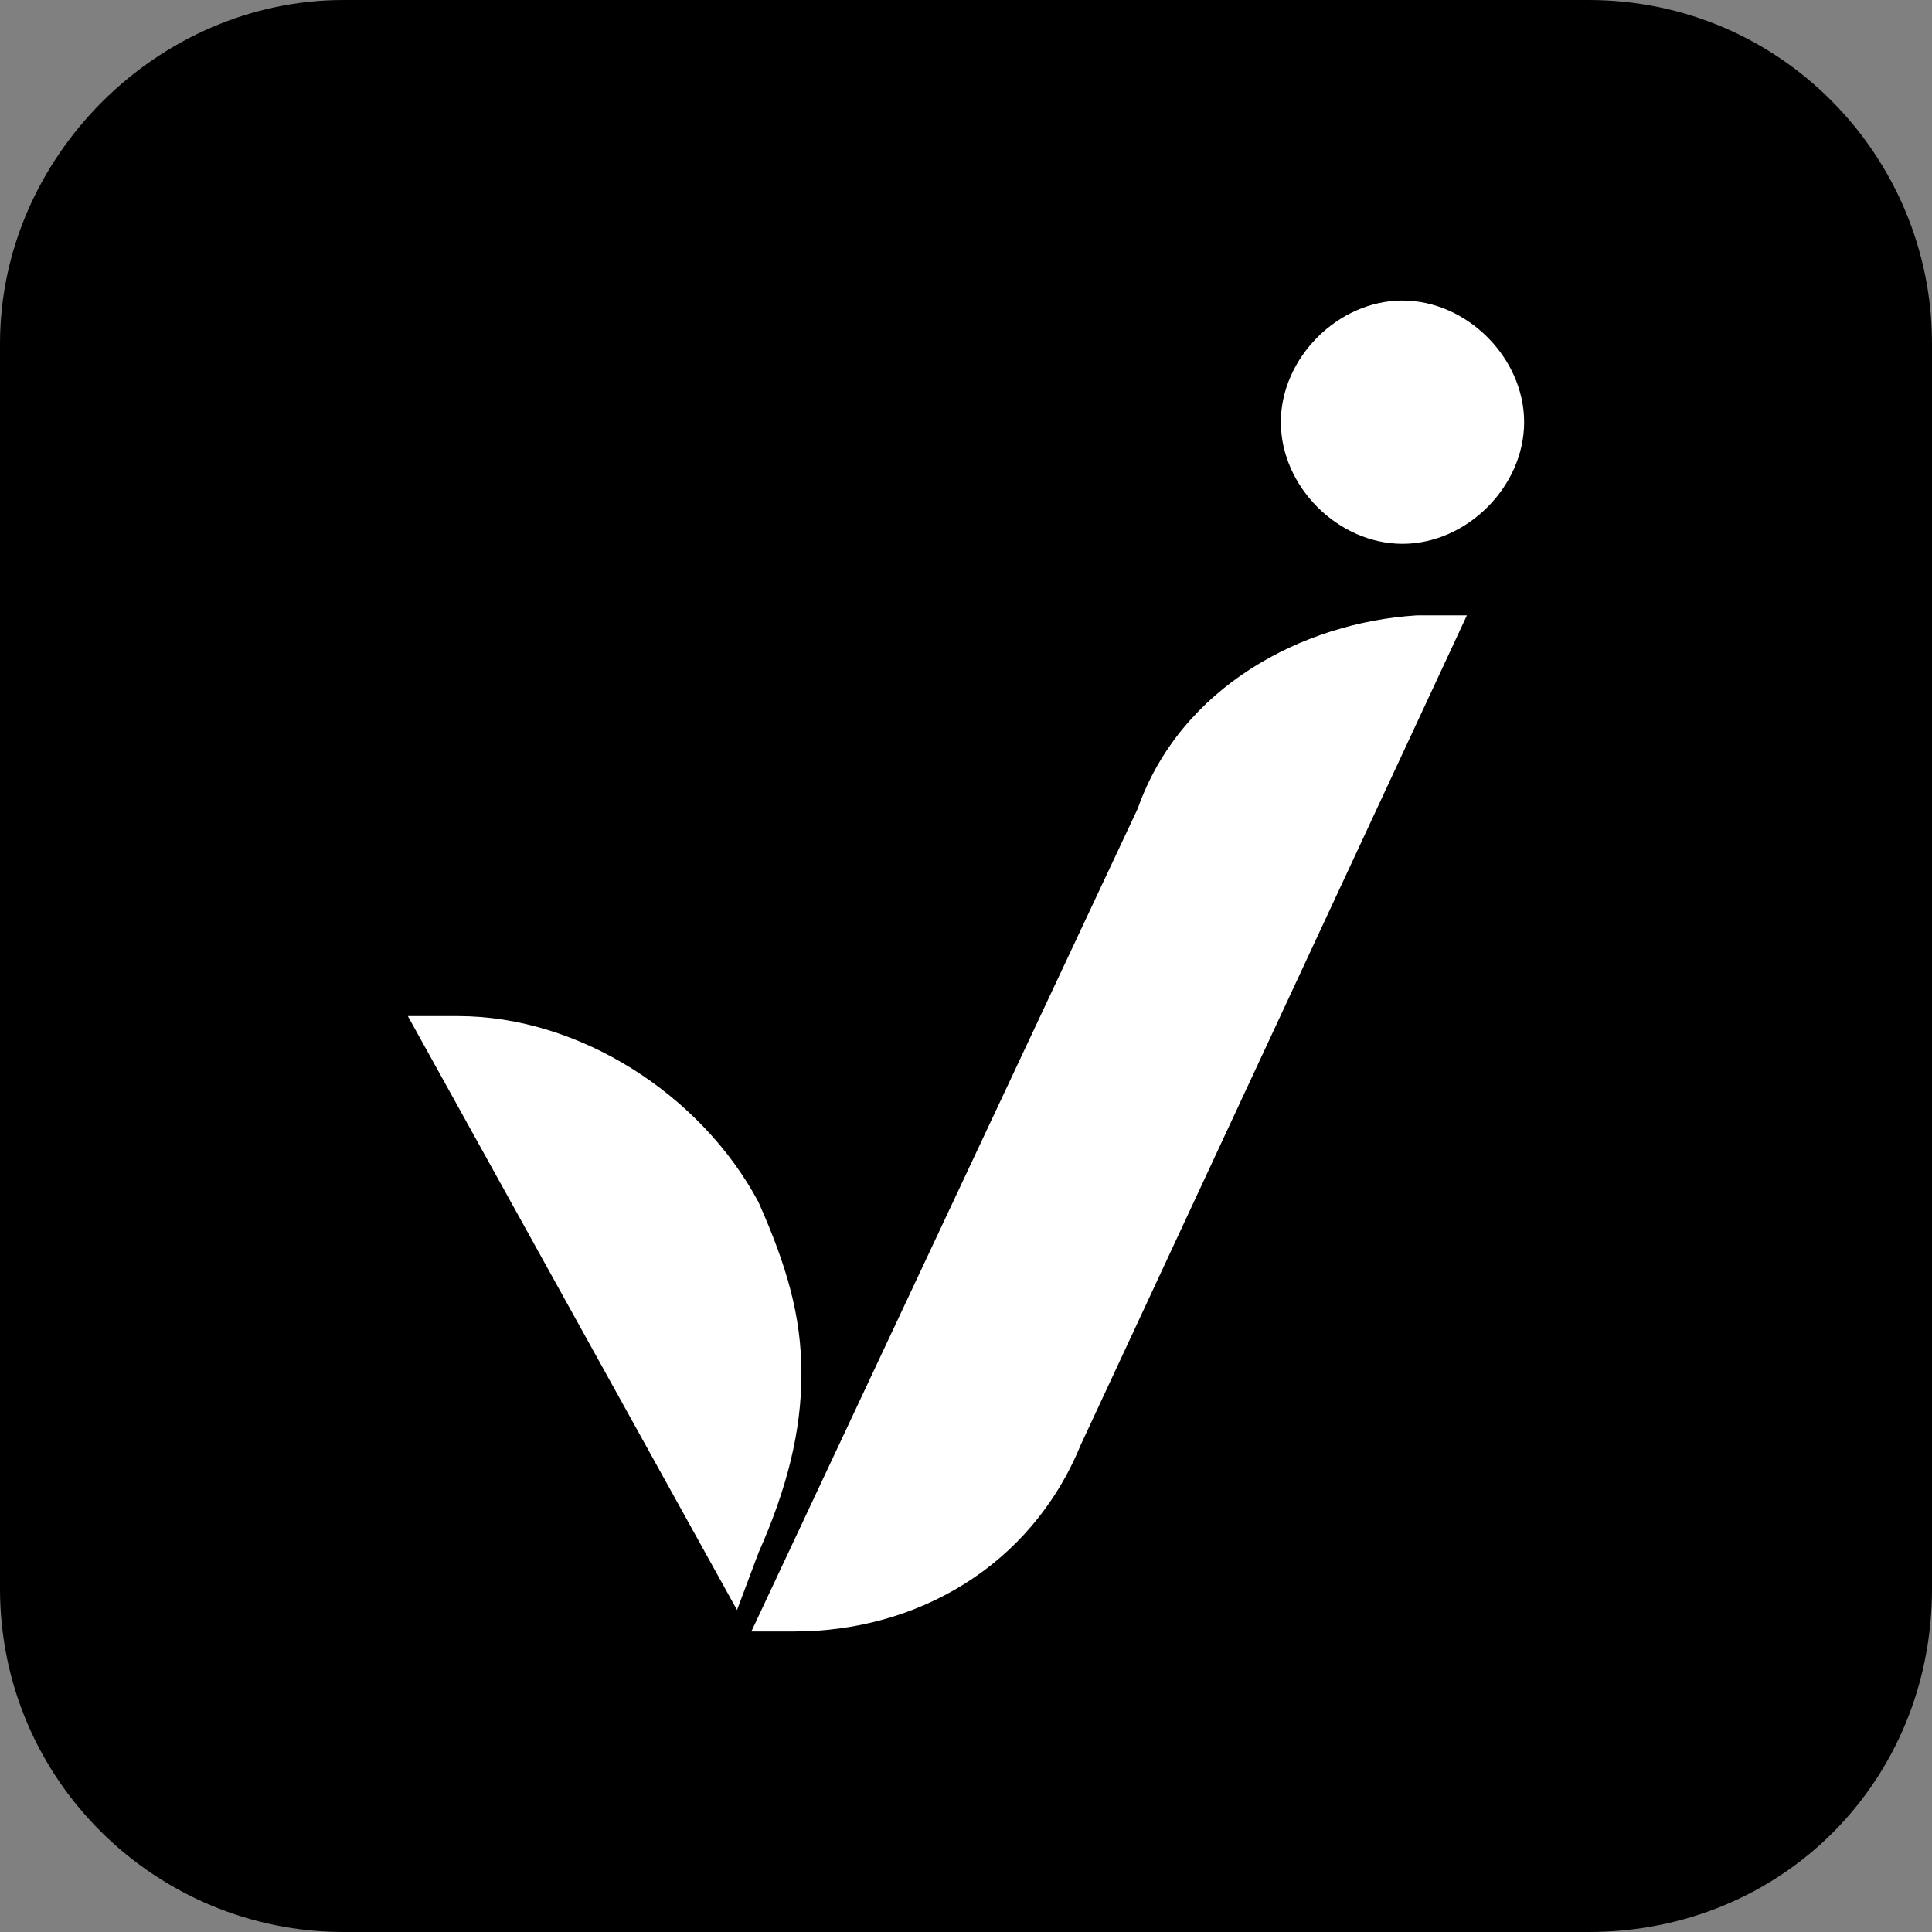
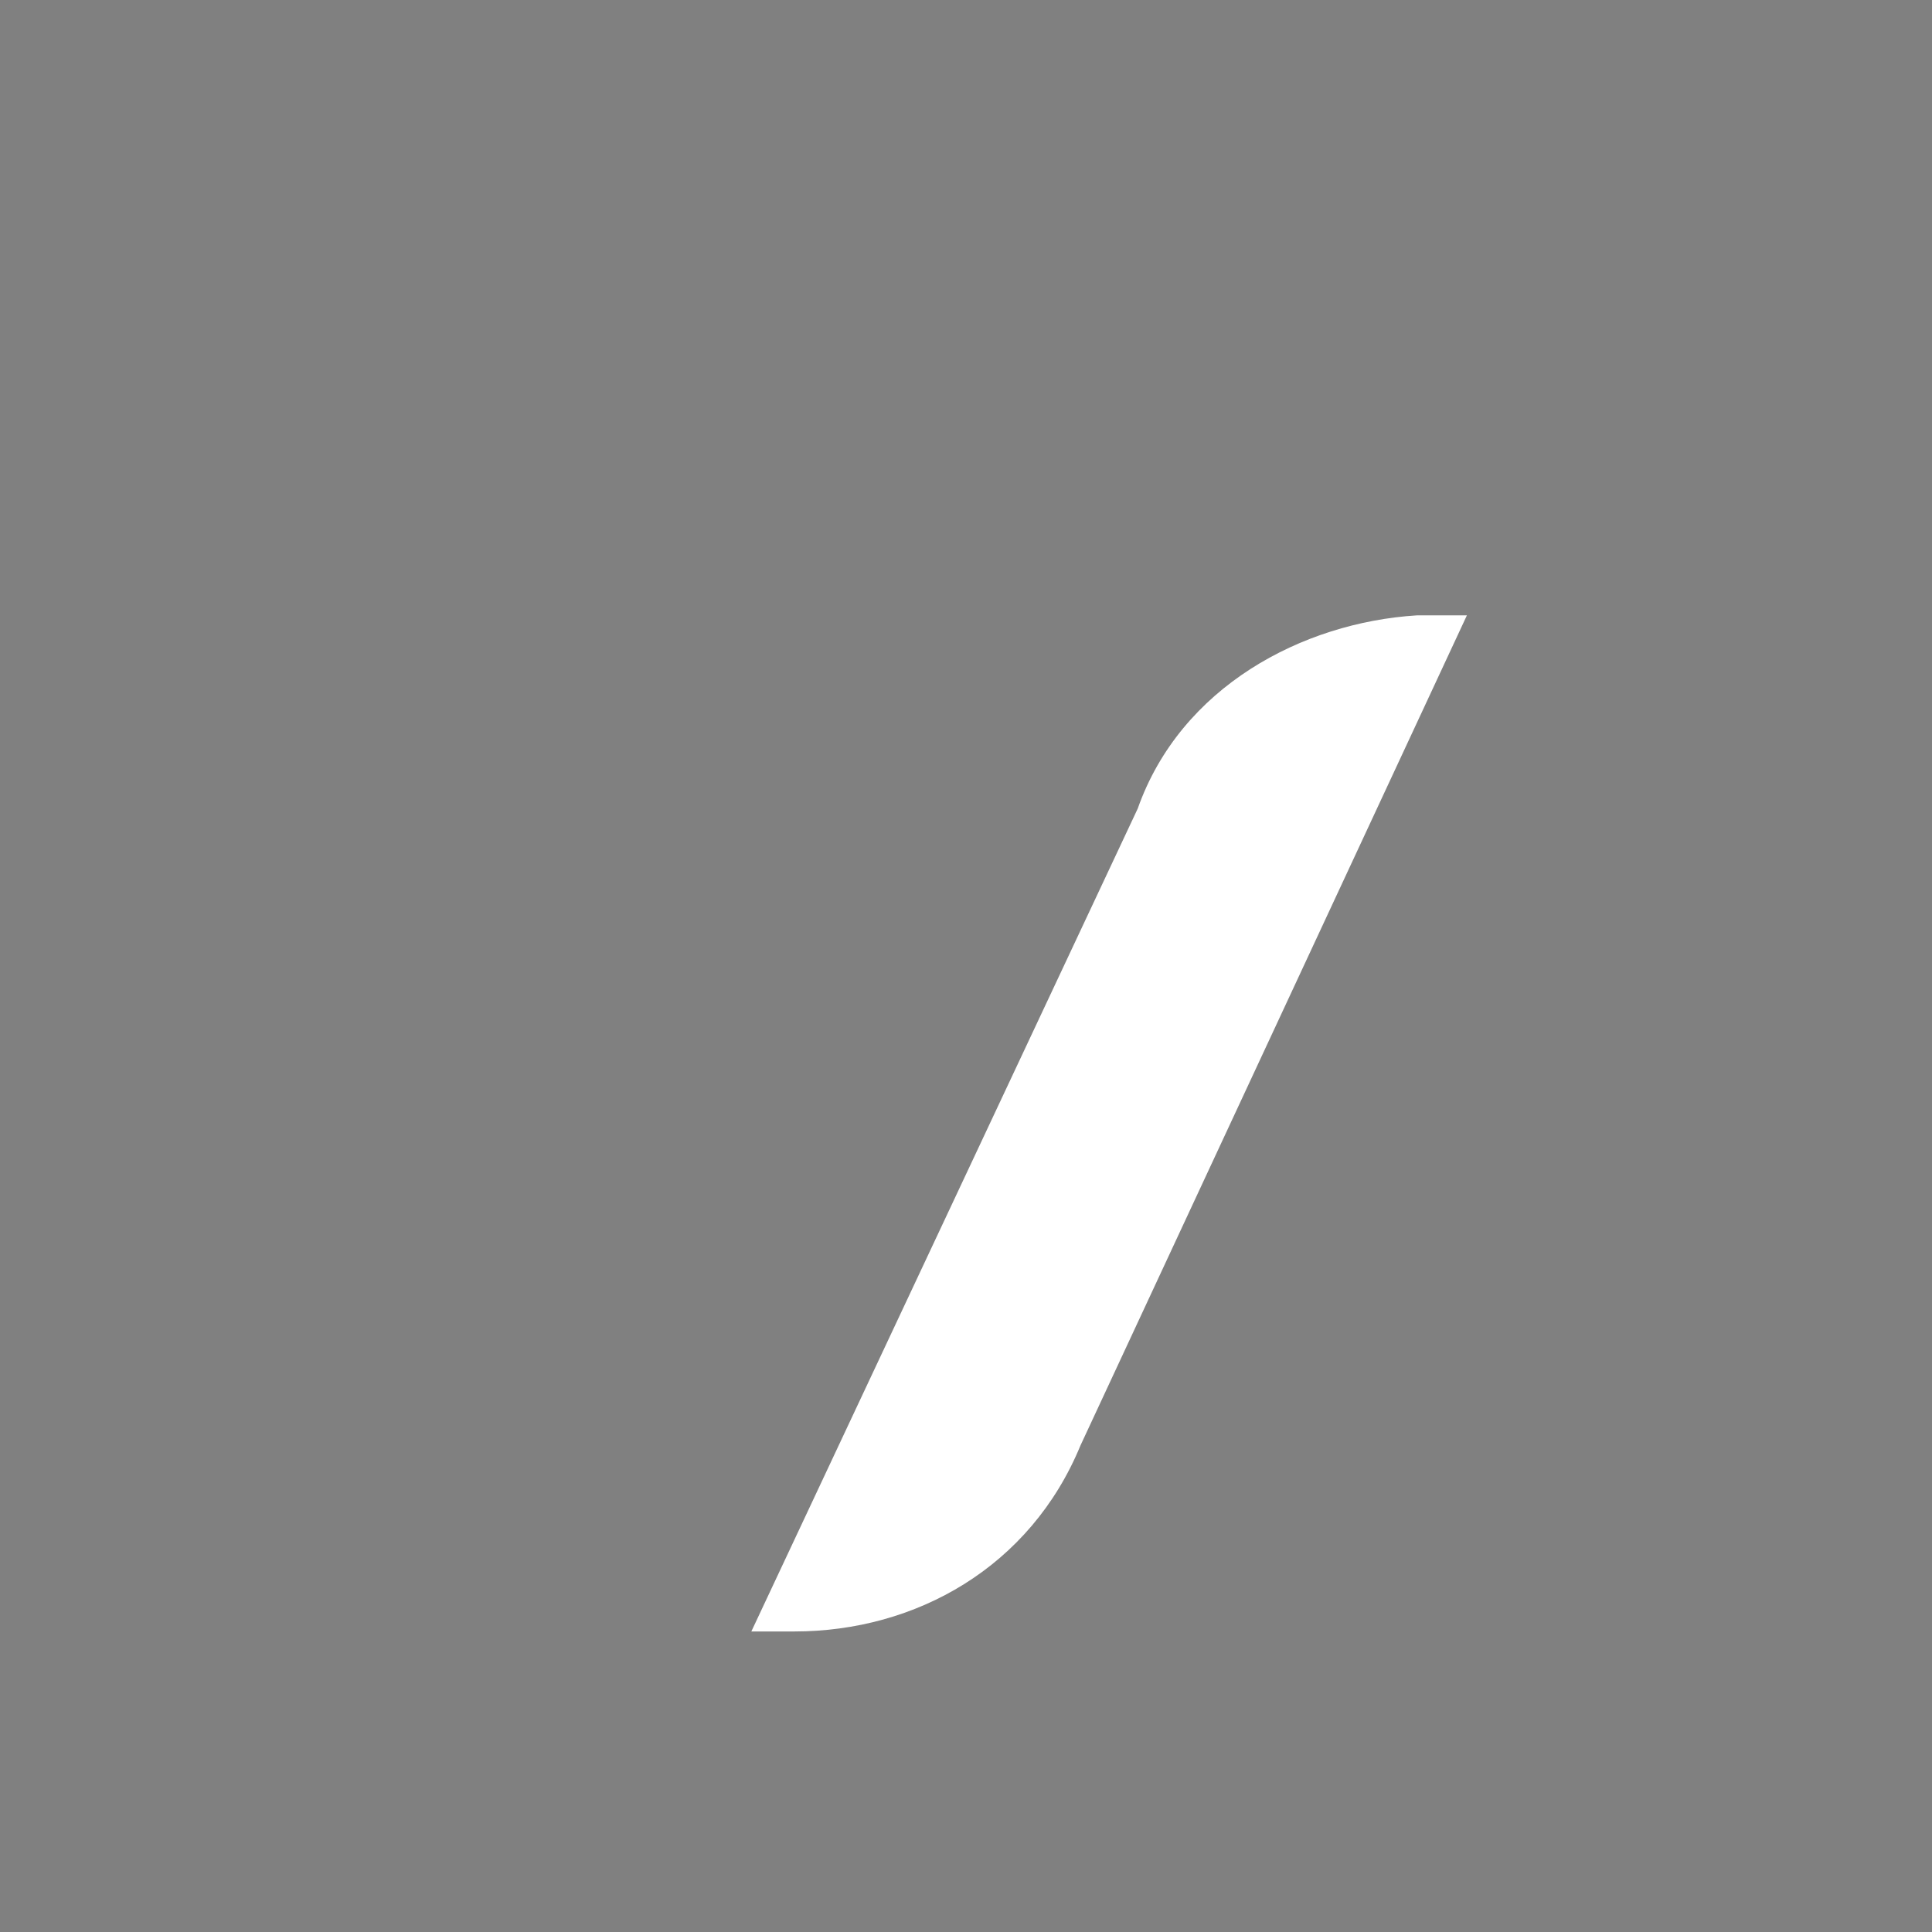
<svg xmlns="http://www.w3.org/2000/svg" viewBox="0 0 270 270">
  <rect x="0" y="0" width="270" height="270" fill="#808080" stroke="none" />
-   <path d="M48 0h174c27 0 48 22 48 48v174c0 27-21 48-48 48H48c-26 0-48-21-48-48V48C0 22 22 0 48 0z" />
  <g fill="#fff">
    <path d="M111 228c17 0 33-9 40-26l54-116h-7c-16 1-33 10-39 27l-54 115h6z" />
-     <path fill-rule="evenodd" d="m57 142 46 83 3-8c4-9 6-17 6-25s-2-15-6-24c-8-15-25-26-42-26h-7zM196 42c-9 0-17 8-17 17s8 17 17 17 17-8 17-17-8-17-17-17z" />
  </g>
</svg>